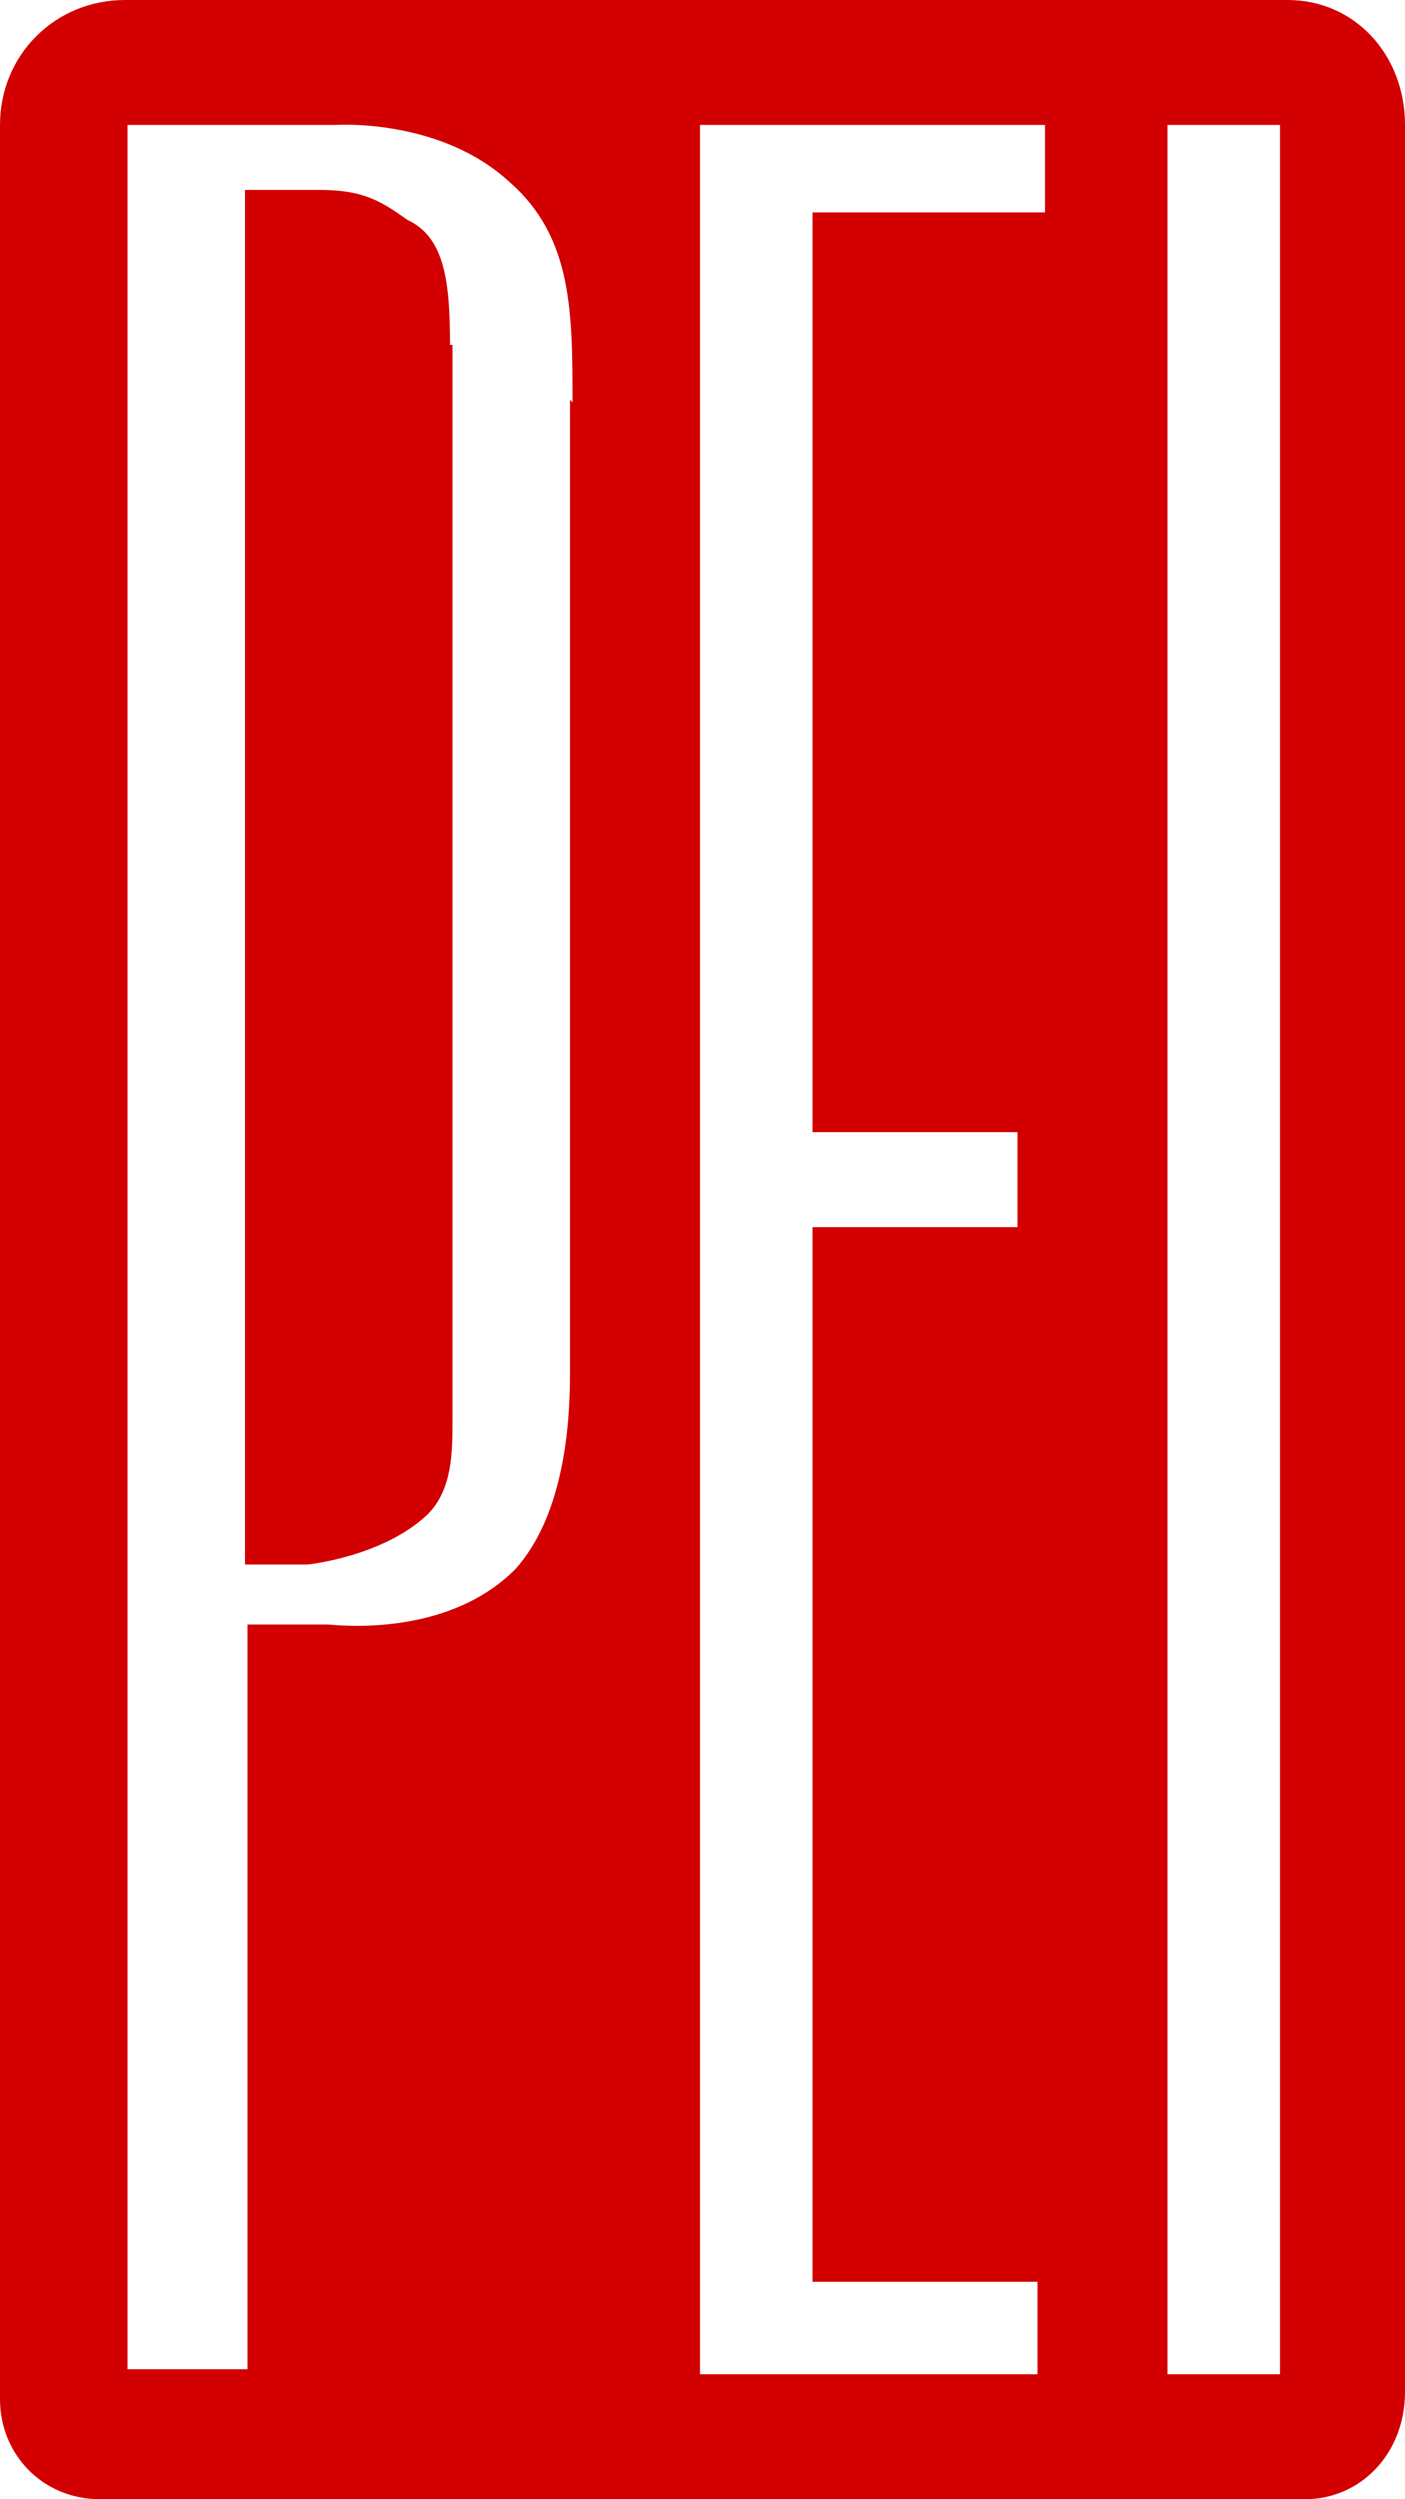
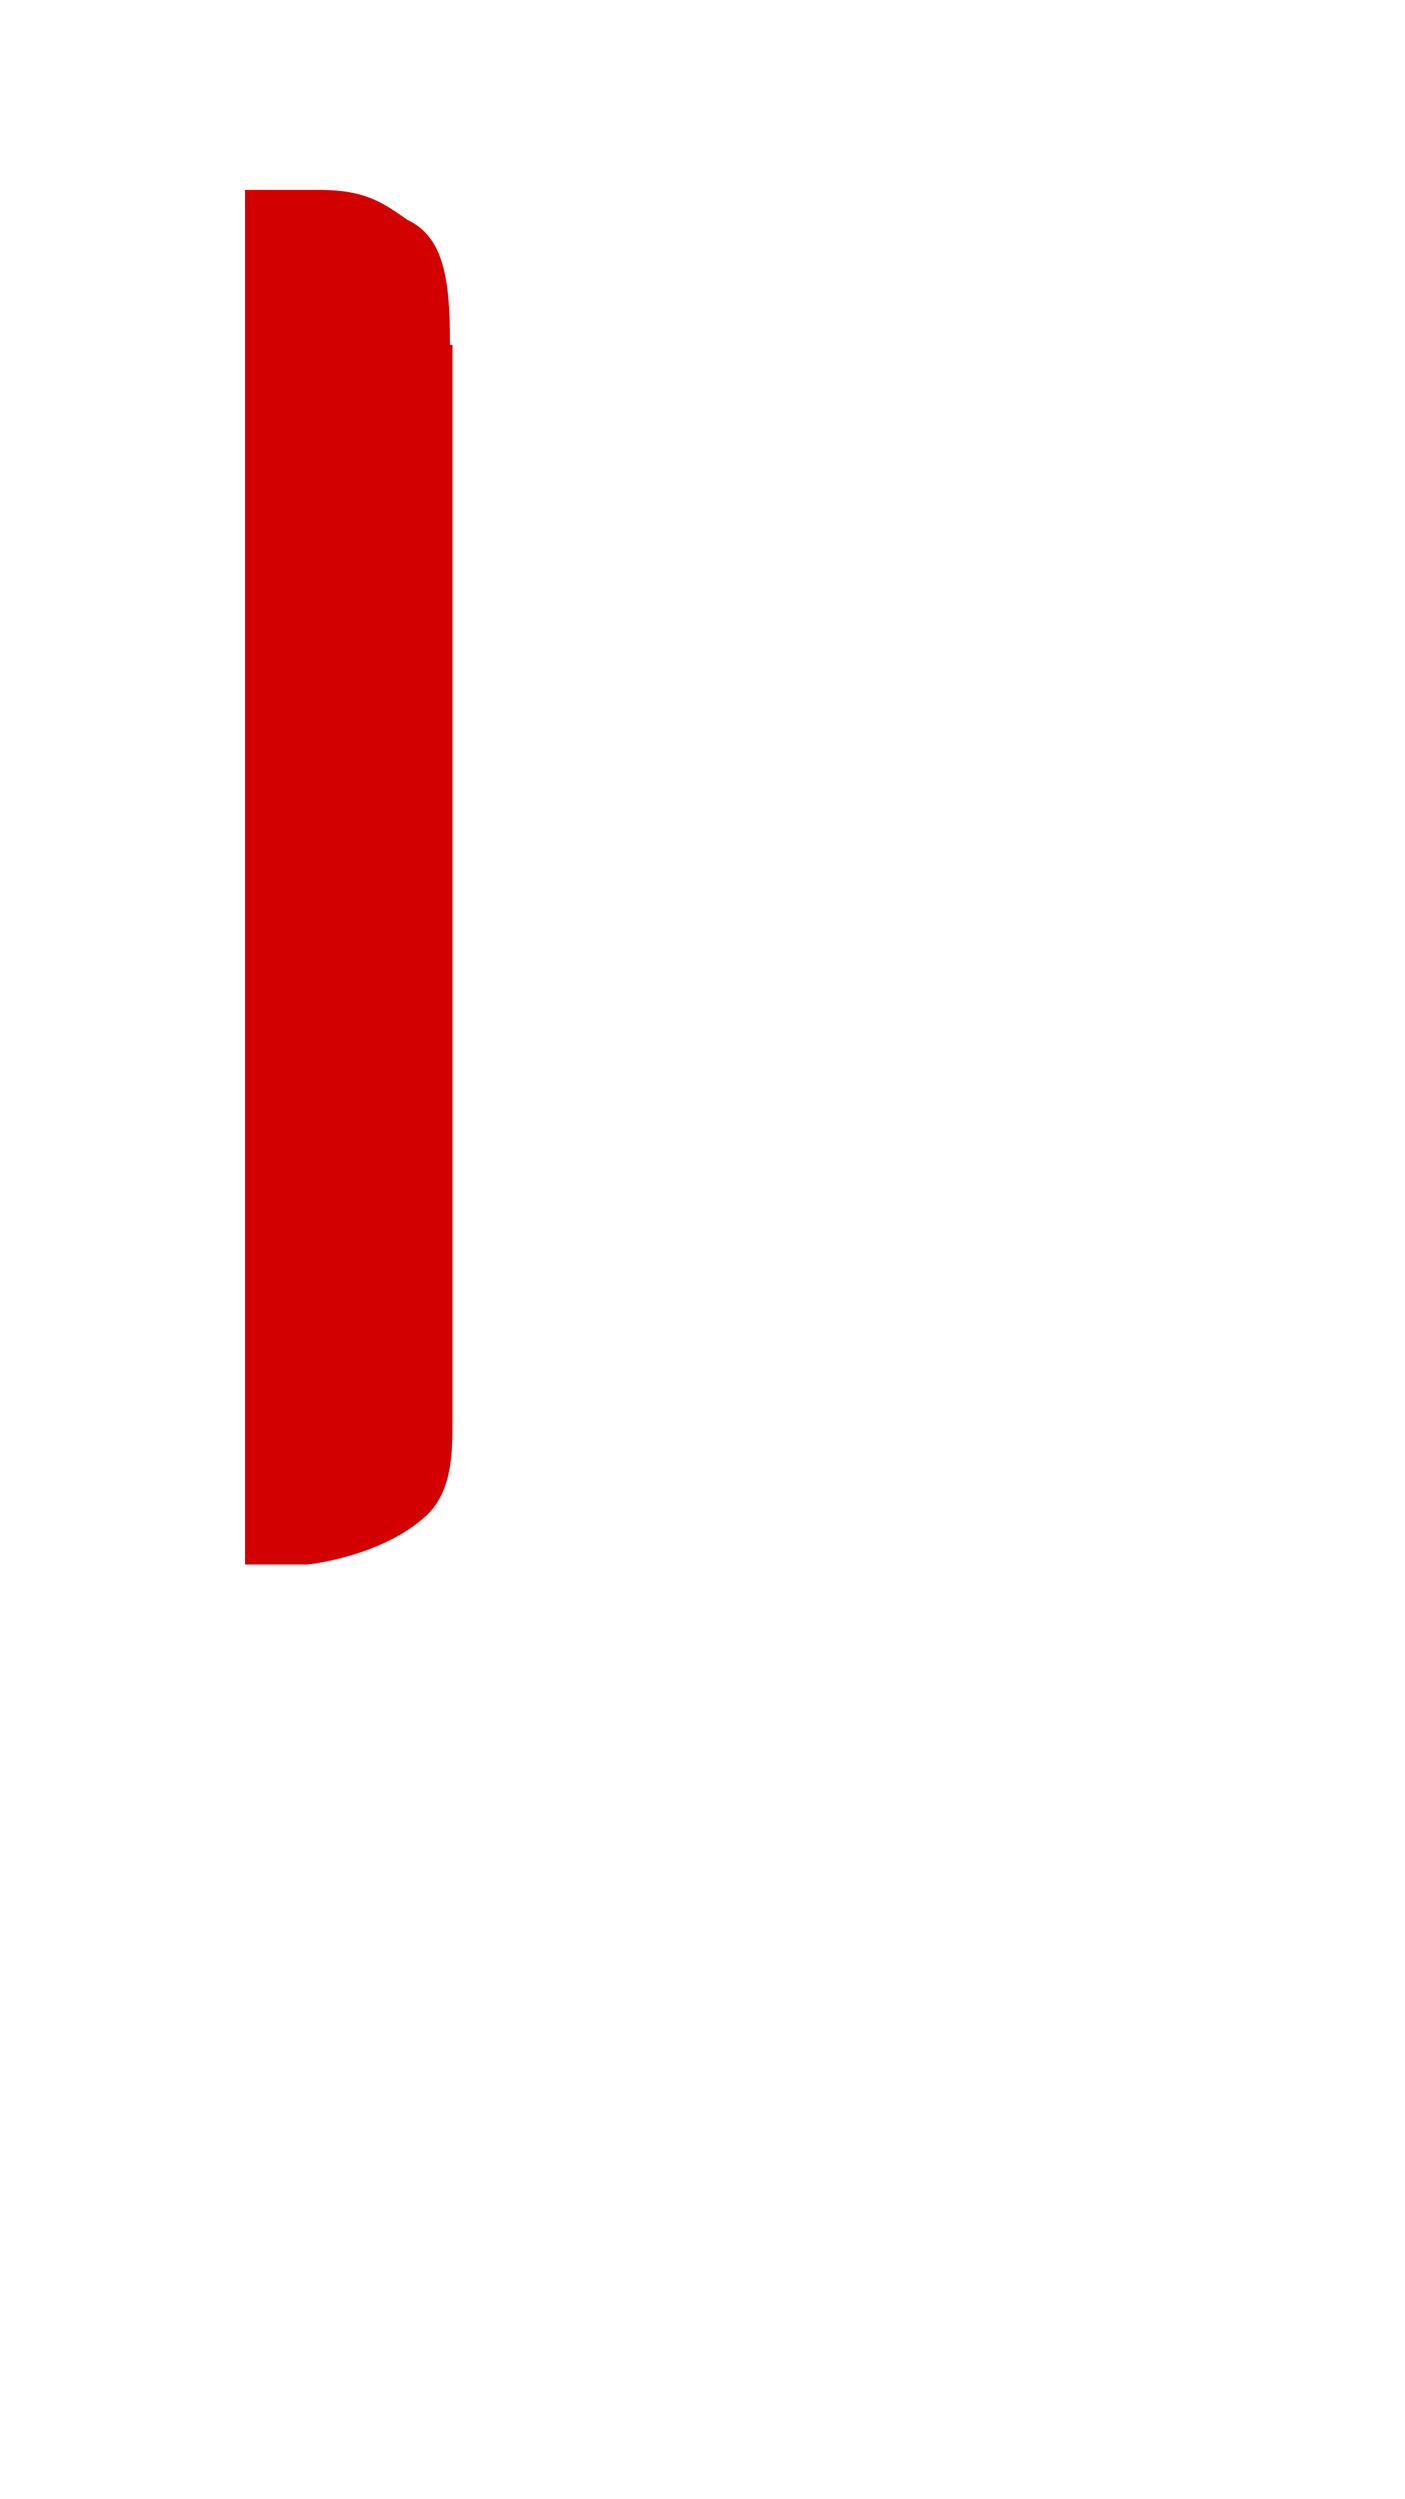
<svg xmlns="http://www.w3.org/2000/svg" id="Layer_2" data-name="Layer 2" viewBox="0 0 5.62 10">
  <defs>
    <style>
      .cls-1 {
        fill: #d20000;
        stroke-width: 0px;
      }
    </style>
  </defs>
  <g id="Layer_2-2" data-name="Layer 2">
    <g id="Layer_1-2" data-name="Layer 1-2">
      <g>
        <path class="cls-1" d="M1.8,1.38c0-.25-.02-.43-.17-.5-.1-.07-.17-.12-.35-.12h-.3v5.5h.25s.3-.03.48-.2c.1-.1.1-.25.1-.38V1.38h0Z" />
-         <path class="cls-1" d="M5.15,0H.5C.22,0,0,.22,0,.5v9.1c0,.22.17.4.4.4h4.82c.22,0,.4-.18.4-.43V.5c0-.28-.2-.5-.47-.5h0ZM2.28,1.6v3.9c0,.22-.03.57-.22.78-.28.28-.73.22-.75.22h-.32v2.98h-.48V.5h.83s.42-.03.7.23c.25.22.25.52.25.88h0ZM4.18,9.5h-1.38V.5h1.38v.35h-.93v3.68h.82v.38h-.82v4.22h.9v.38h.03ZM5.12,9.5h-.45V.5h.45v9Z" />
      </g>
    </g>
  </g>
</svg>